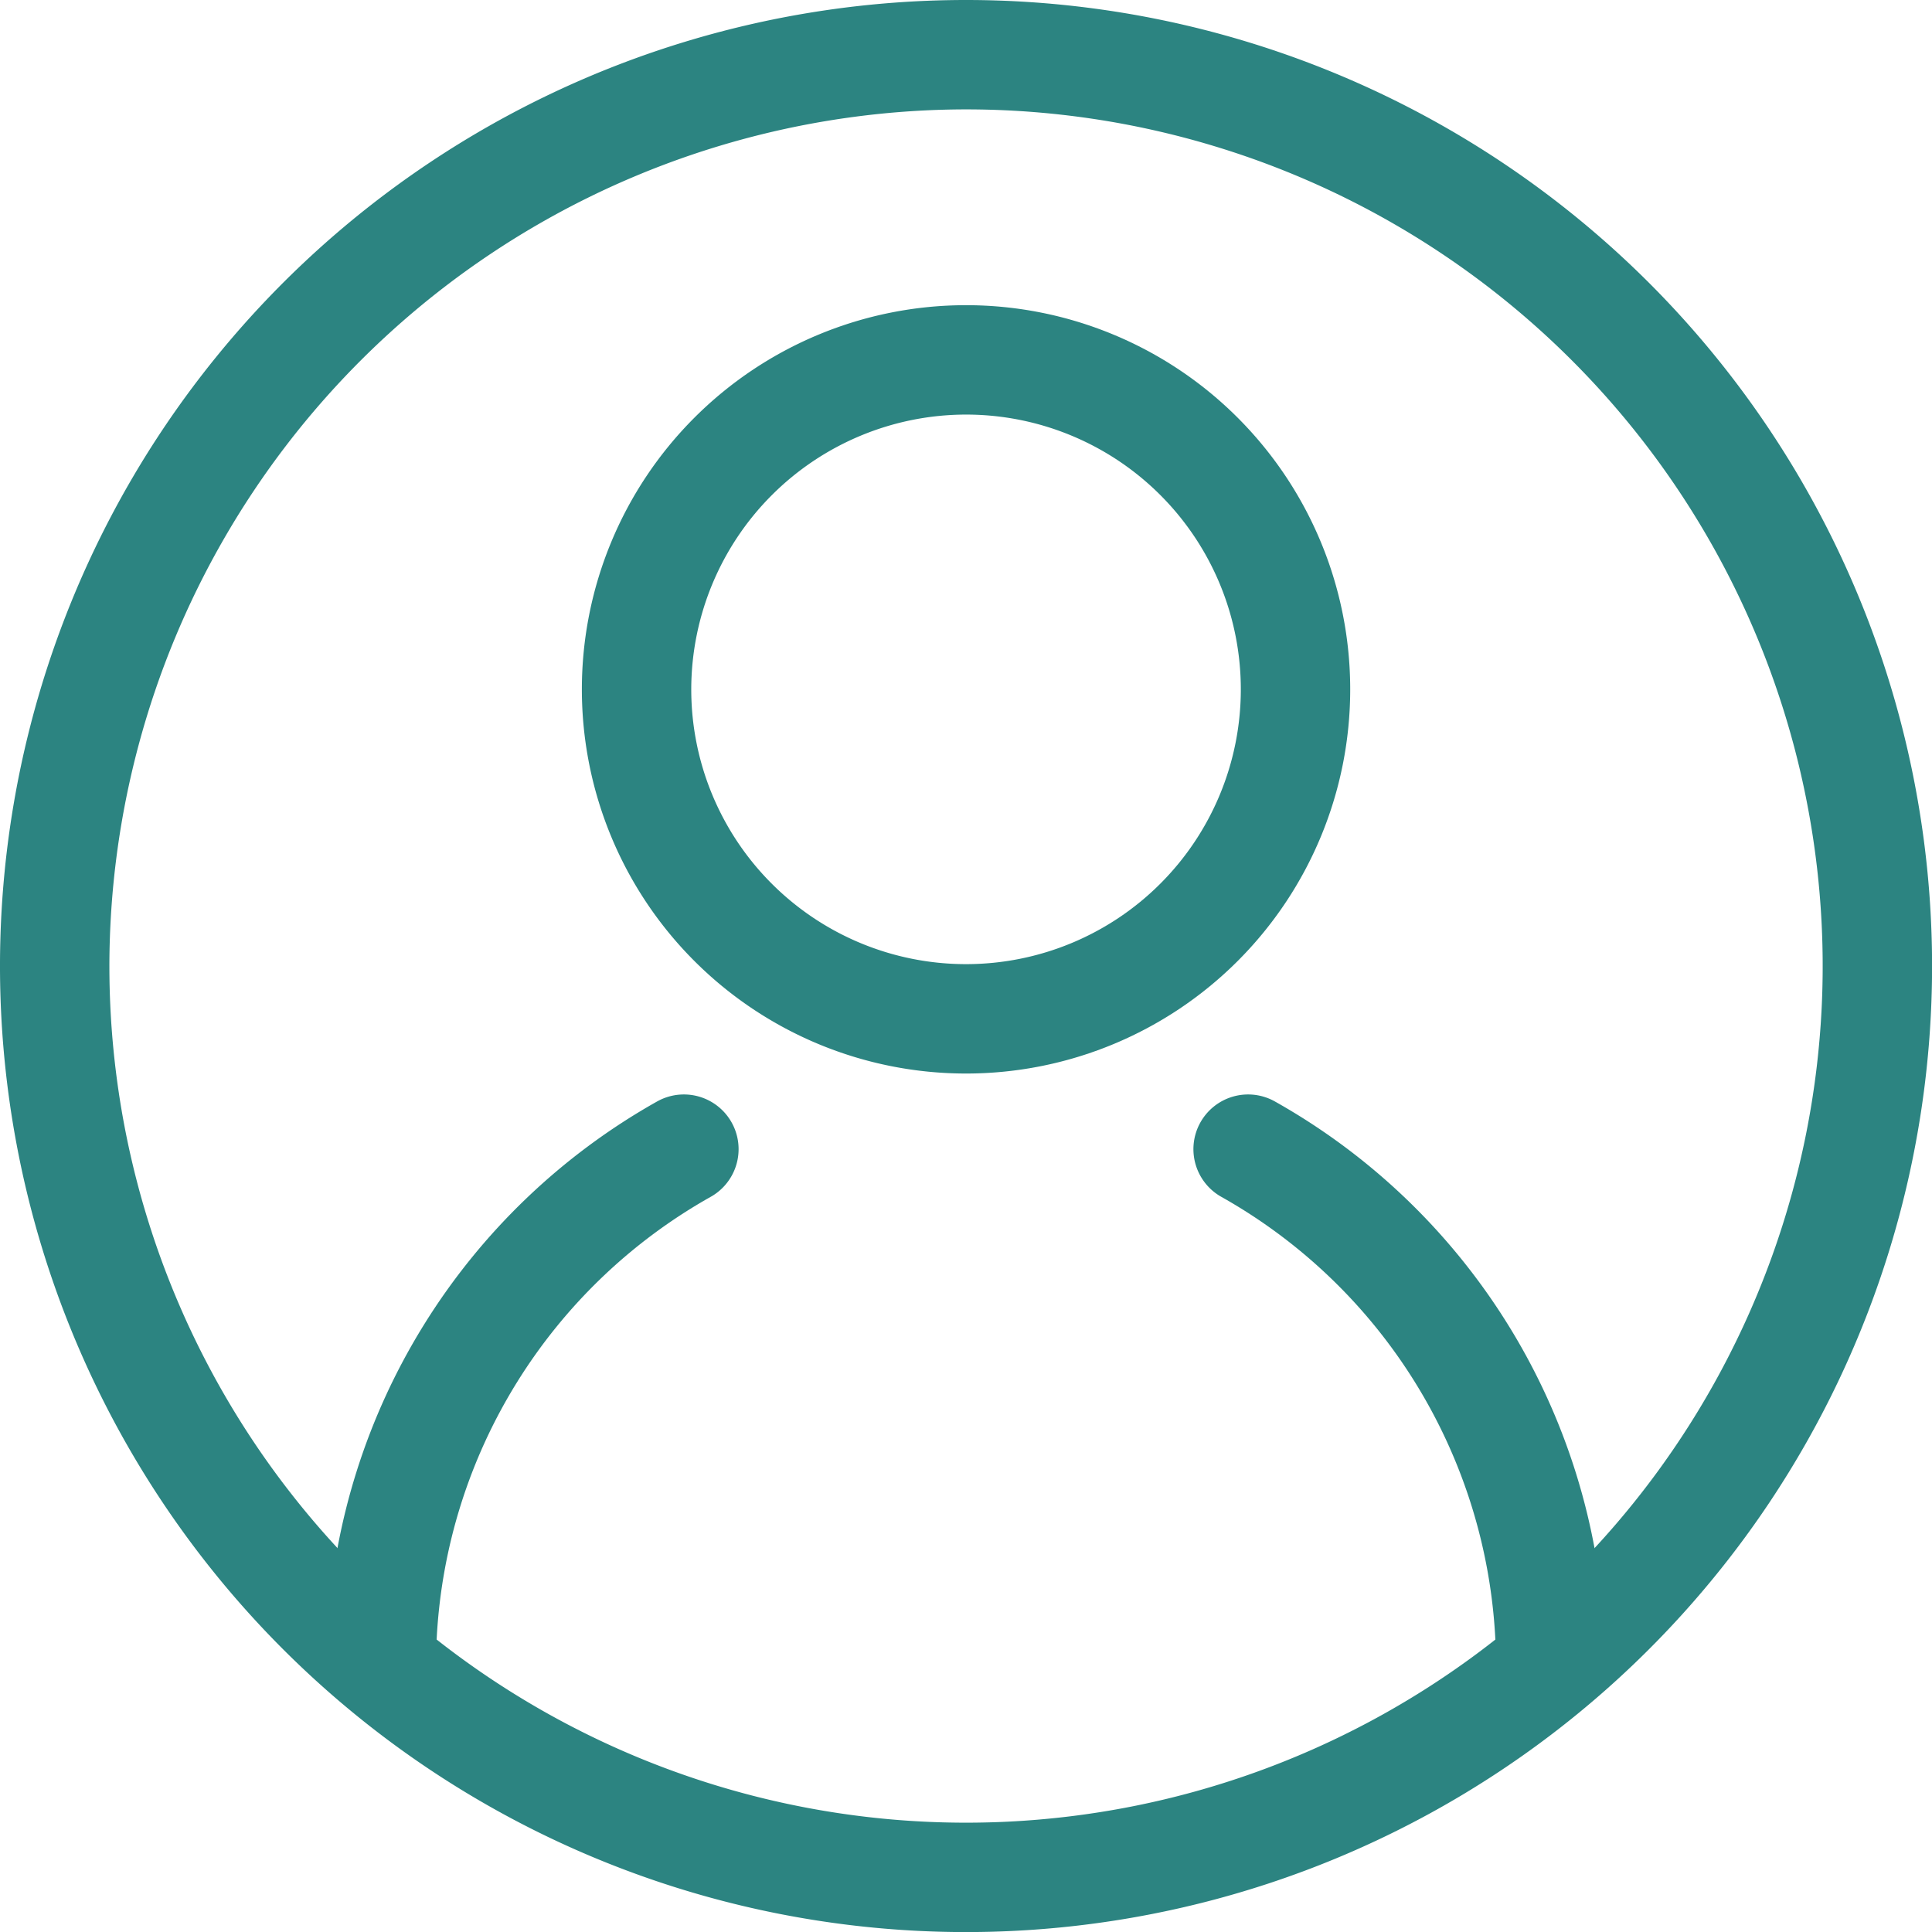
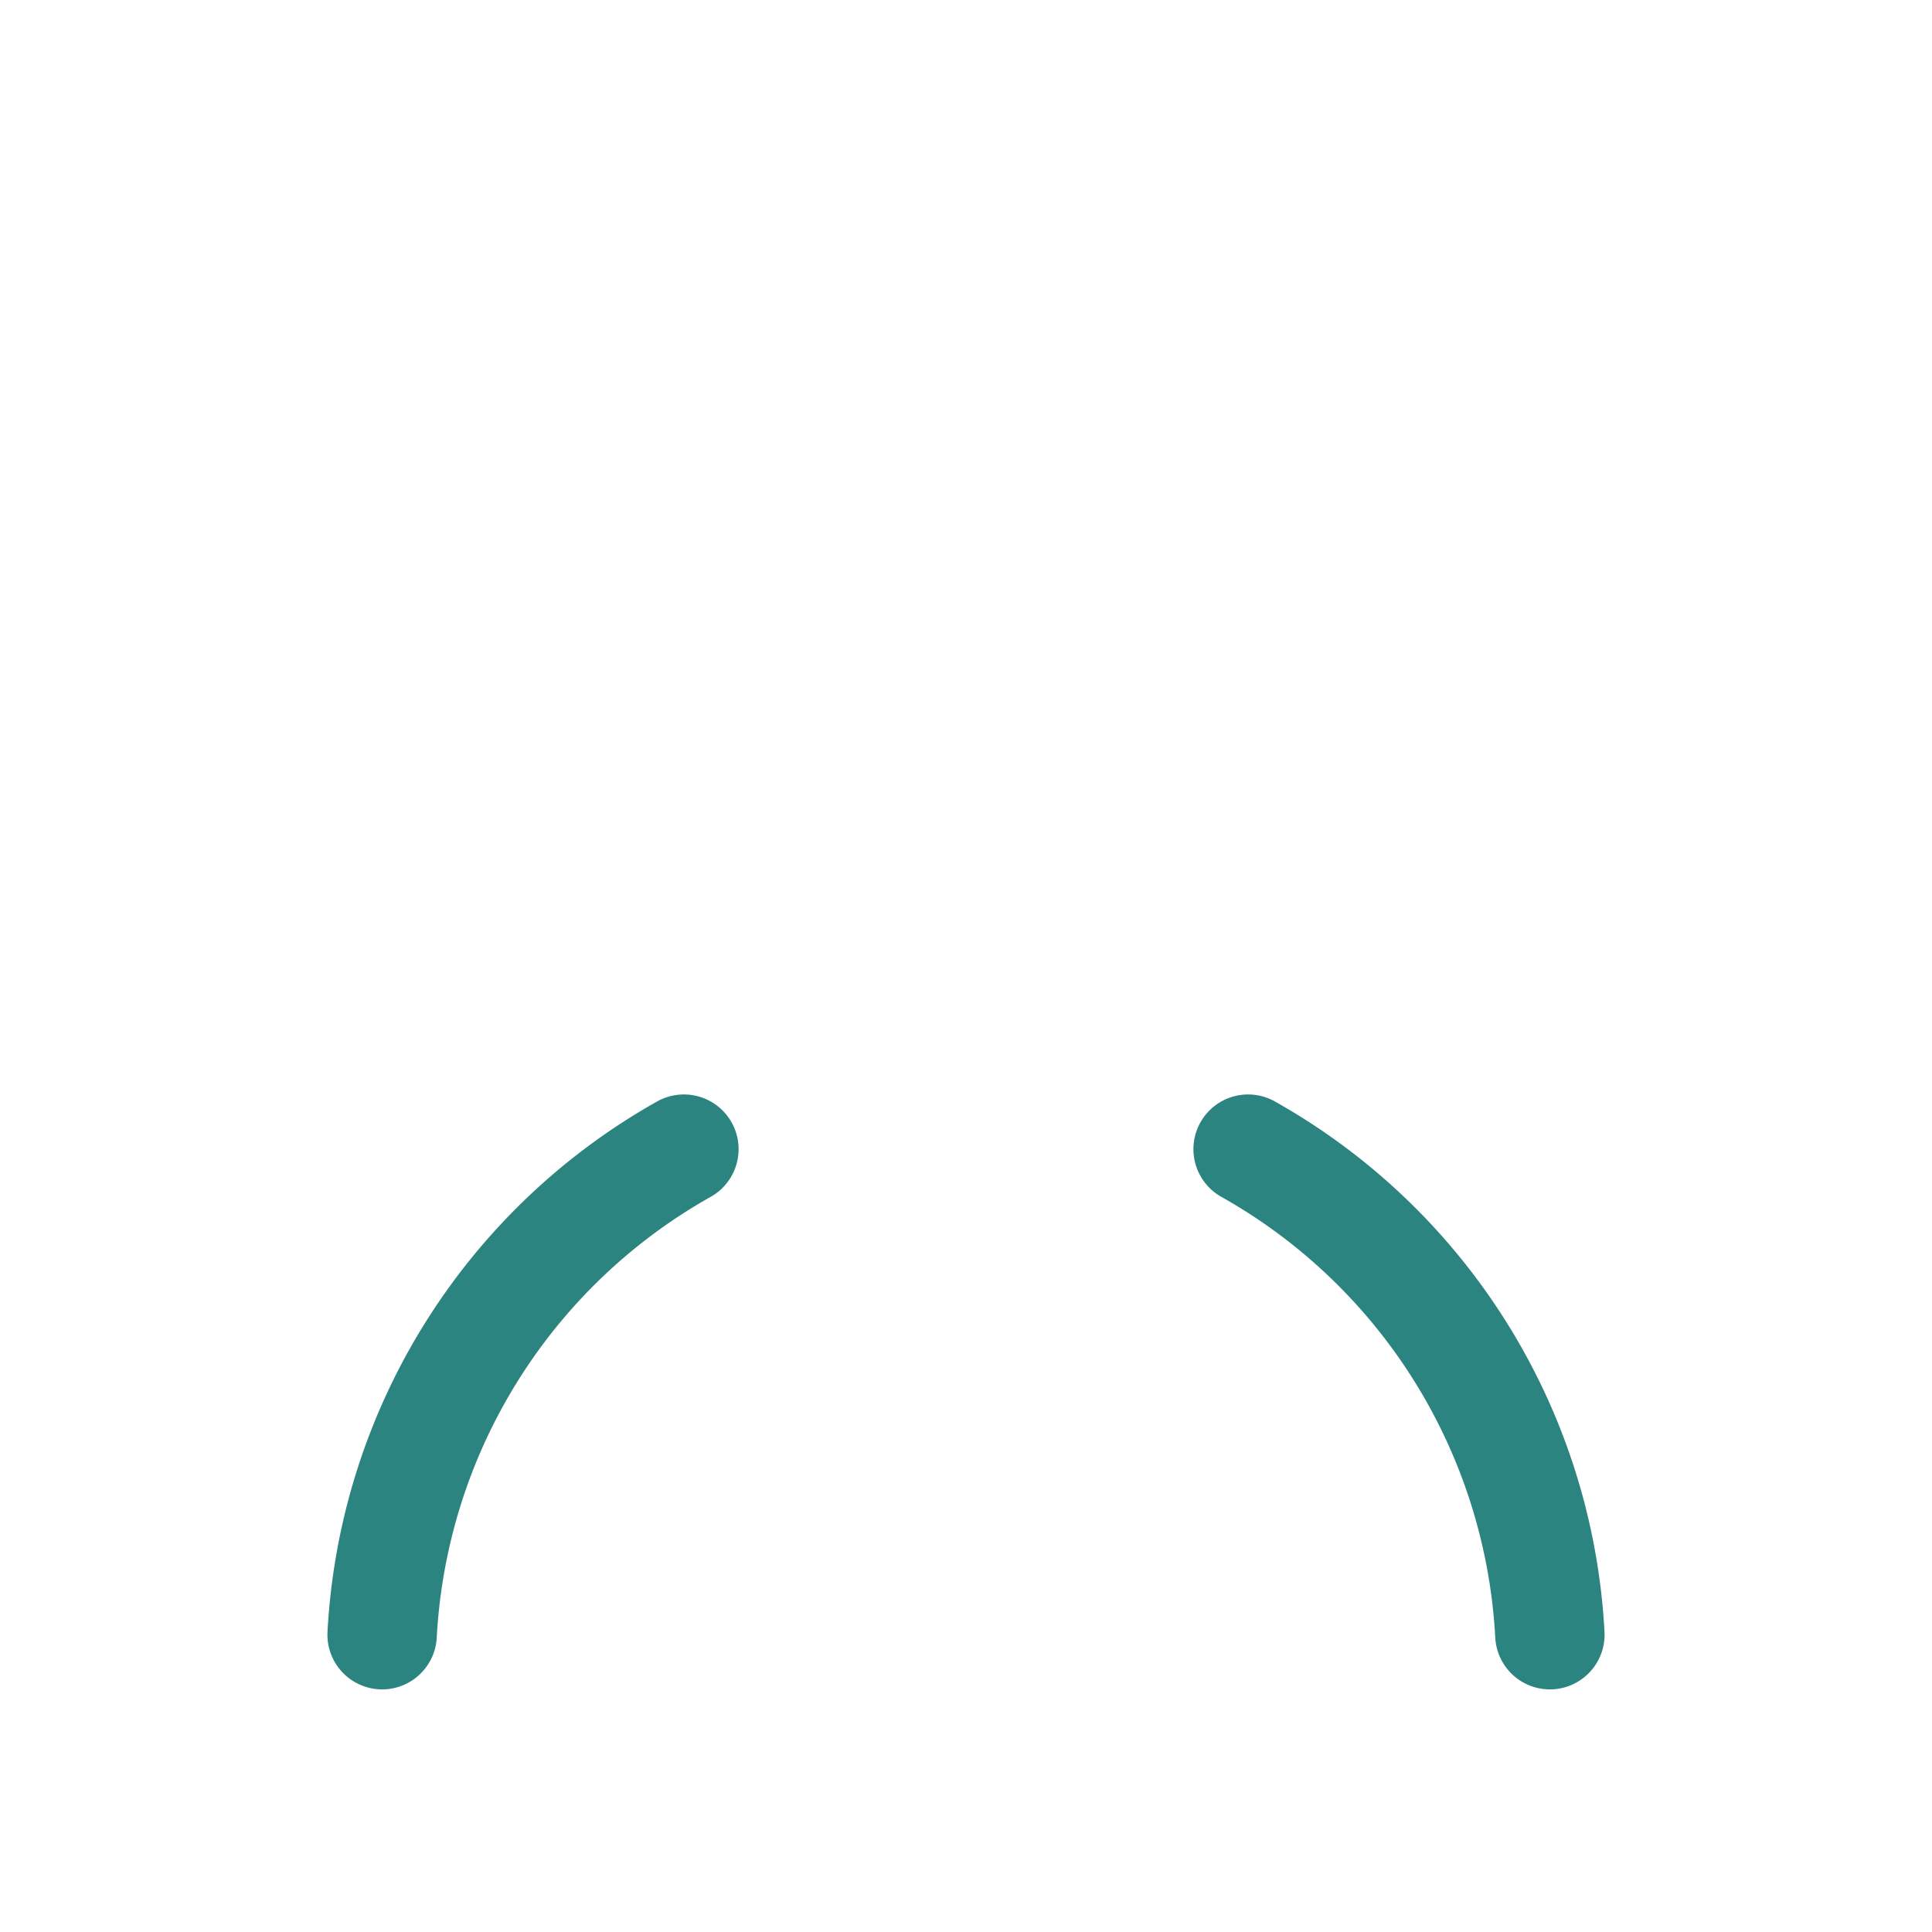
<svg xmlns="http://www.w3.org/2000/svg" width="26.493" height="26.493" viewBox="0 0 26.493 26.493">
  <defs>
    <clipPath id="clip-path">
      <rect id="長方形_18360" data-name="長方形 18360" width="26.493" height="26.493" transform="translate(0 0)" fill="none" />
    </clipPath>
  </defs>
  <g id="グループ_60445" data-name="グループ 60445" transform="translate(0 0)">
    <g id="グループ_60445-2" data-name="グループ 60445" clip-path="url(#clip-path)">
-       <path id="パス_7575" data-name="パス 7575" d="M13.247,1.5A11.747,11.747,0,1,1,1.5,13.247,11.761,11.761,0,0,1,13.247,1.5m0-1.5A13.247,13.247,0,1,0,26.494,13.247,13.247,13.247,0,0,0,13.247,0" fill="#2c8481" />
-       <path id="パス_7576" data-name="パス 7576" d="M13.247,5.685A3.768,3.768,0,1,1,9.479,9.453a3.772,3.772,0,0,1,3.768-3.768m0-1.5a5.268,5.268,0,1,0,5.268,5.268,5.268,5.268,0,0,0-5.268-5.268" fill="#2c8481" />
      <path id="パス_7577" data-name="パス 7577" d="M9.378,15.758A8.136,8.136,0,0,0,5.24,22.416" fill="none" stroke="#2c8481" stroke-linecap="round" stroke-linejoin="round" stroke-width="1.5" />
      <path id="パス_7578" data-name="パス 7578" d="M17.115,15.758a8.136,8.136,0,0,1,4.138,6.658" fill="none" stroke="#2c8481" stroke-linecap="round" stroke-linejoin="round" stroke-width="1.5" />
    </g>
  </g>
</svg>